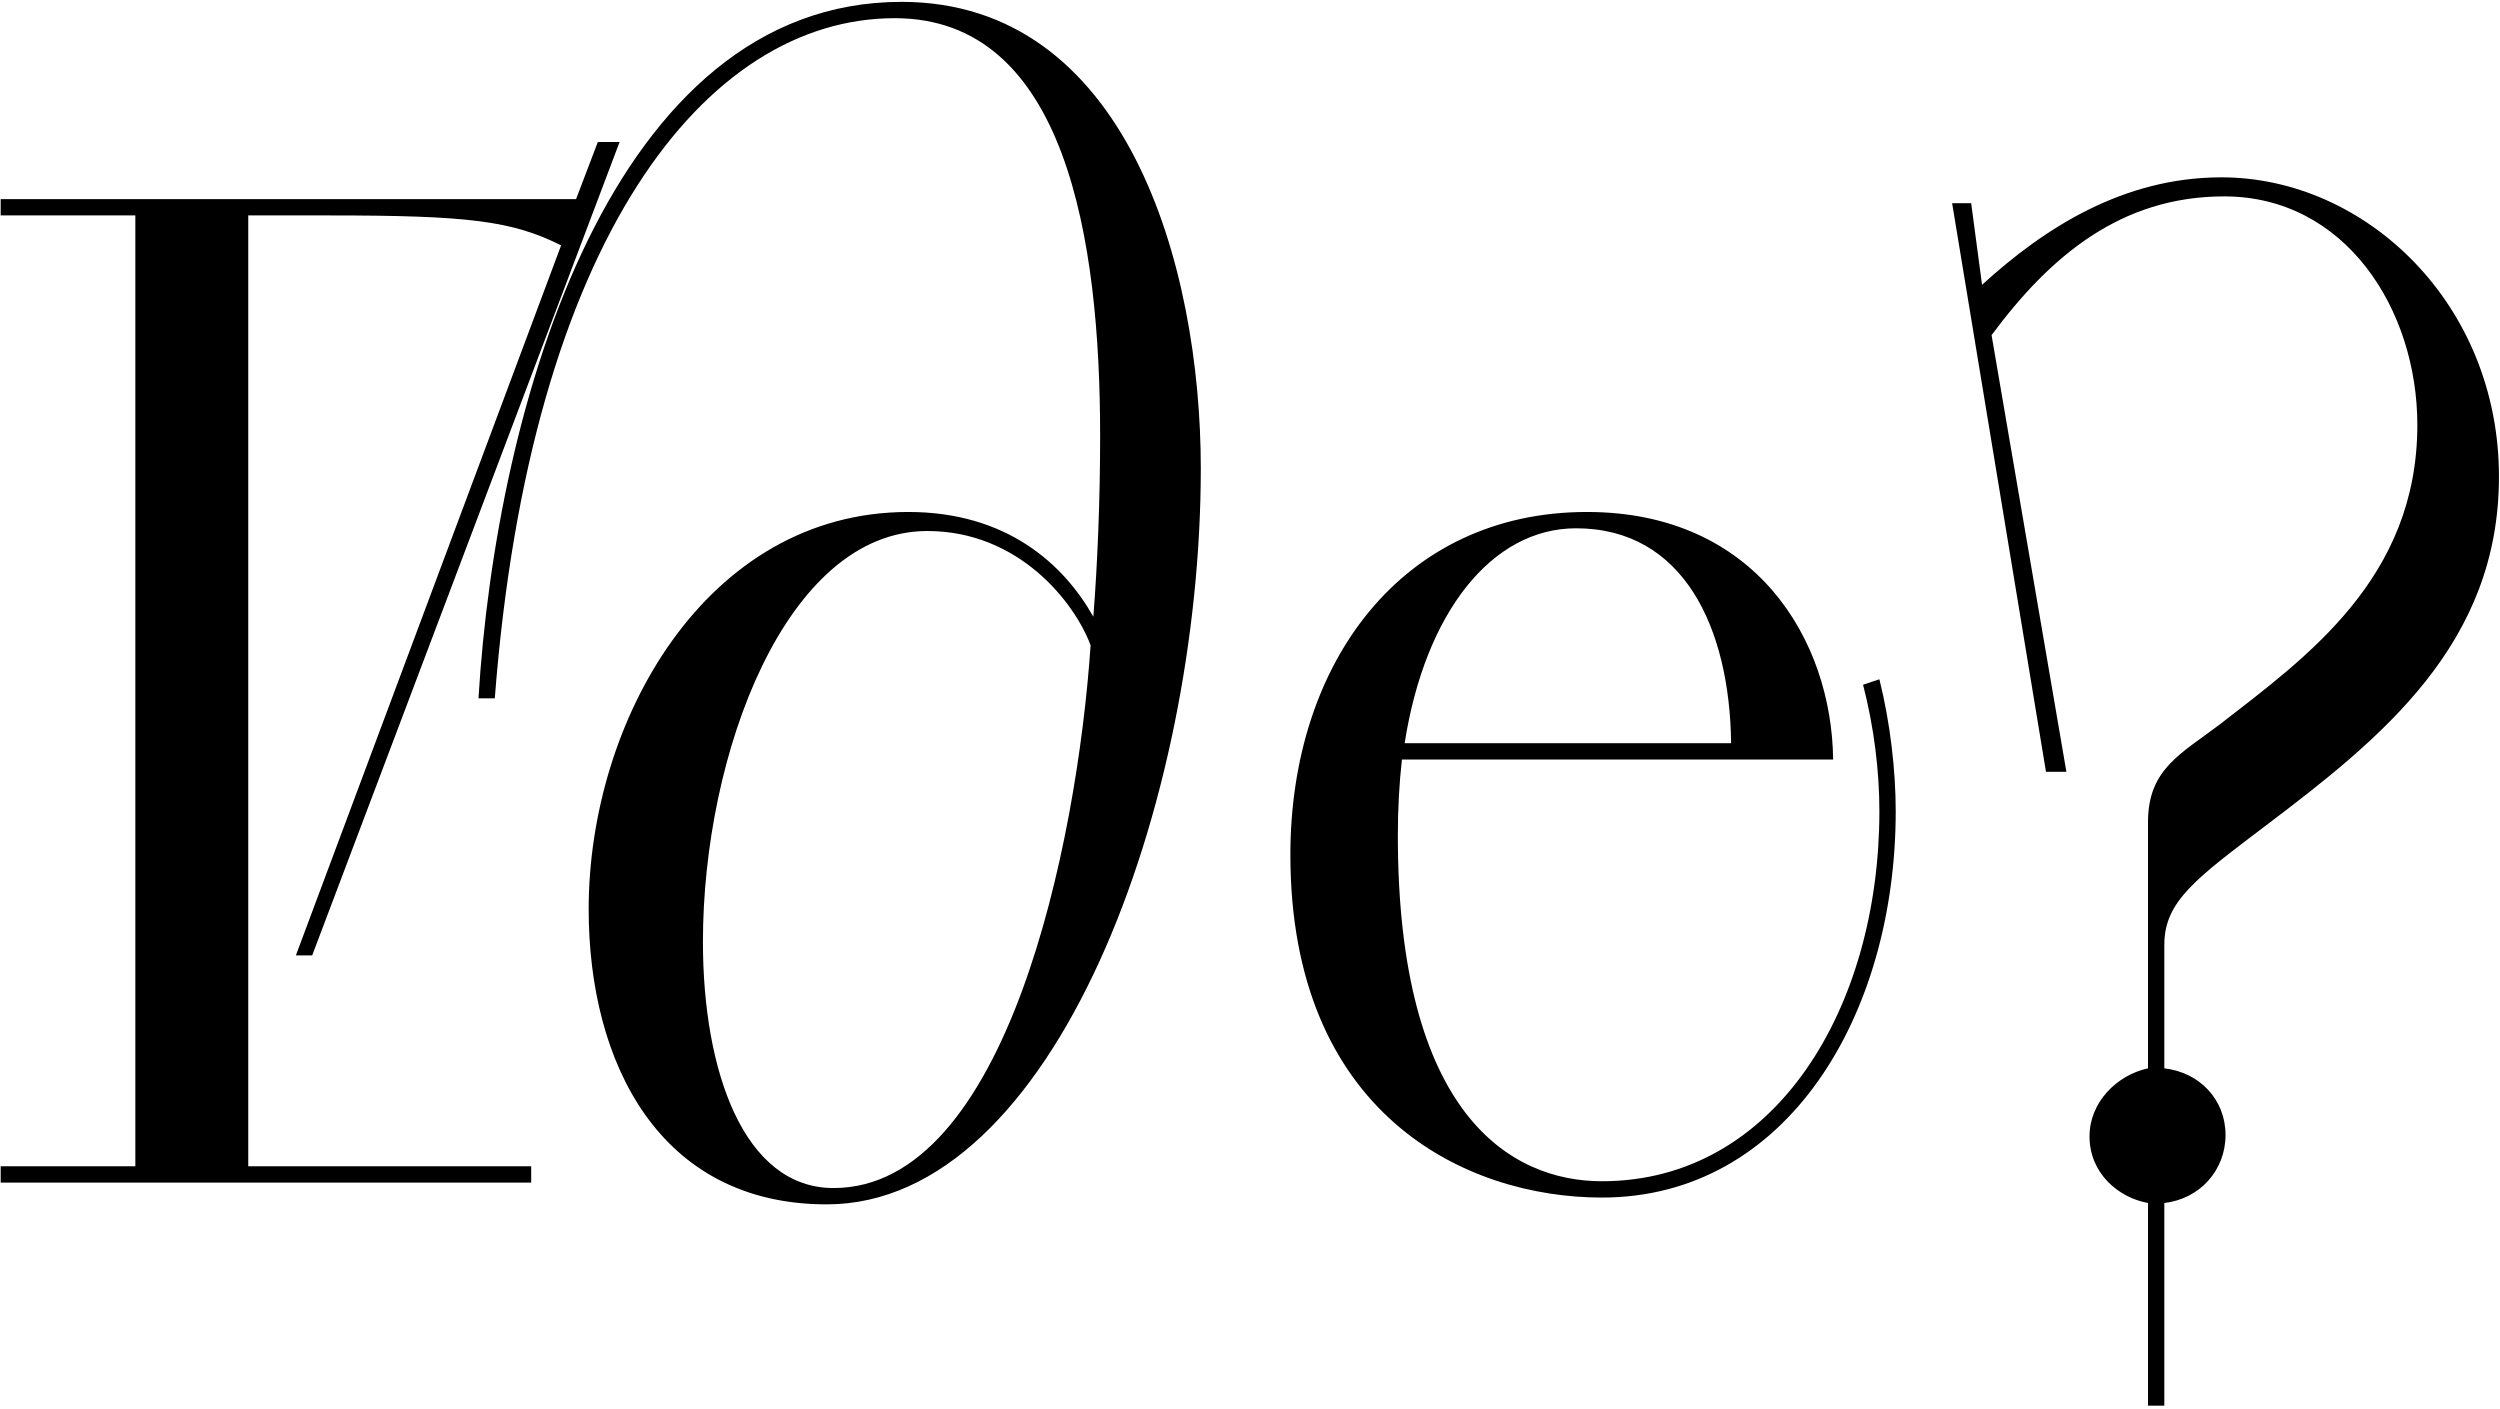
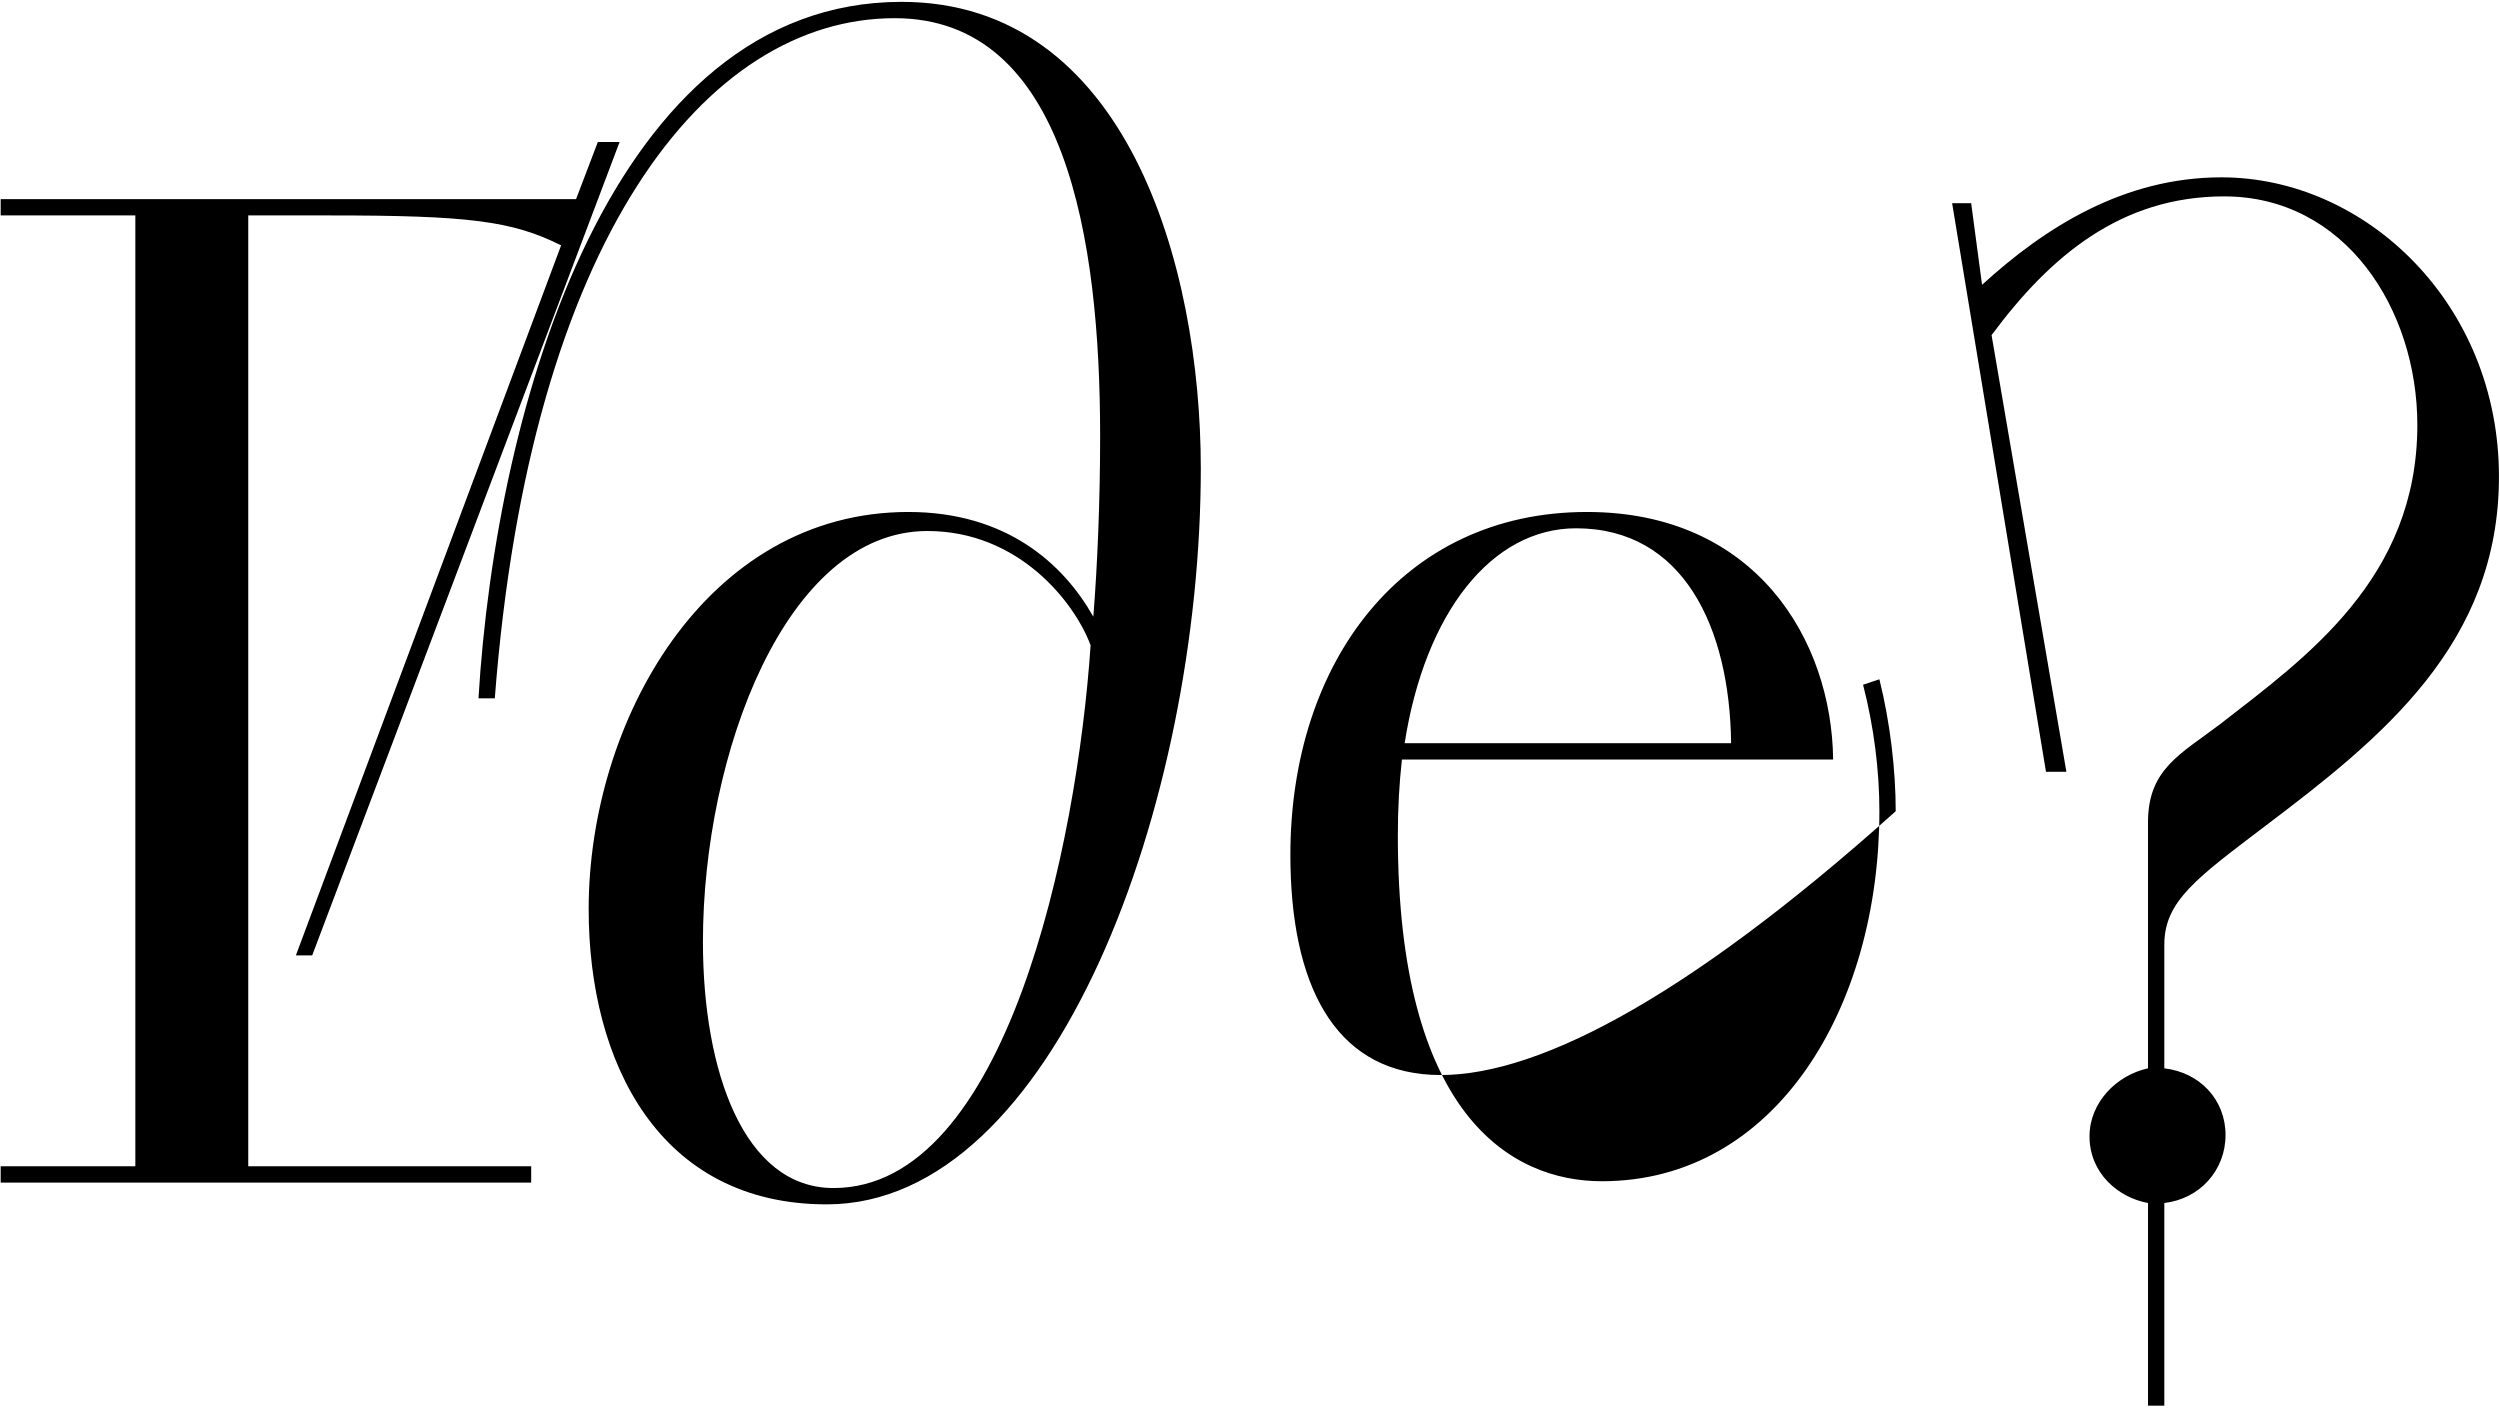
<svg xmlns="http://www.w3.org/2000/svg" width="408" height="230" viewBox="0 0 408 230" fill="none">
-   <path d="M0.11 190.336H22.088V35.158H0.11V32.494H94.016L97.568 23.17H101.12L50.948 155.926H48.284L91.574 40.042C83.582 36.046 76.478 35.158 53.834 35.158H40.514V190.336H86.69V193H0.11V190.336ZM80.751 113.968H78.088C80.974 66.016 99.844 0.304 147.13 0.304C183.76 0.304 195.97 43.15 195.97 76.45C195.97 130.84 172.216 196.552 134.92 196.552C107.614 196.552 96.07 173.464 96.07 148.378C96.07 117.742 115.162 83.554 148.24 83.554C164.224 83.554 173.548 91.99 178.432 100.648C179.098 92.212 179.542 81.778 179.542 71.122C179.542 39.154 173.992 2.968 146.02 2.968C115.162 2.968 86.523 38.932 80.751 113.968ZM136.03 193.888C164.224 193.888 175.768 137.944 177.988 105.31C175.324 98.206 166.222 86.662 151.348 86.662C128.26 86.662 114.718 123.07 114.718 153.706C114.718 174.796 121.378 193.888 136.03 193.888ZM299.168 123.958H228.794C228.35 127.954 228.128 131.95 228.128 136.39C228.128 181.9 246.554 192.778 261.428 192.778C289.844 192.778 306.716 164.362 306.716 132.394C306.716 125.734 305.828 118.63 304.052 111.748L306.716 110.86C308.492 117.964 309.38 125.734 309.38 132.394C309.38 165.694 291.62 195.442 261.428 195.442C239.006 195.442 210.59 181.678 210.59 139.498C210.59 108.196 228.794 83.554 258.986 83.554C286.514 83.554 298.946 104.422 299.168 123.958ZM257.21 86.218C243.446 86.218 232.568 99.982 229.238 121.294H282.518C282.296 102.424 274.748 86.218 257.21 86.218ZM350.554 229.408V196.33C345.67 195.442 341.008 191.446 341.008 185.452C341.008 179.902 345.448 175.462 350.554 174.352V134.17C350.554 125.512 355.882 123.07 362.32 118.186C376.306 107.308 394.51 94.432 394.51 69.346C394.51 50.476 382.744 32.05 362.986 32.05C346.114 32.05 334.57 41.818 325.024 54.694L337.234 125.956H333.904L318.586 33.16H321.694L323.47 46.48C333.682 37.156 346.558 28.942 362.542 28.942C386.074 28.942 407.83 49.588 407.83 77.782C407.83 105.088 388.738 120.406 369.646 134.836C358.546 143.272 353.218 147.046 353.218 154.15V174.352C358.99 175.018 363.208 179.458 363.208 185.23C363.208 191.002 358.99 195.664 353.218 196.33V229.408H350.554Z" fill="black" />
+   <path d="M0.11 190.336H22.088V35.158H0.11V32.494H94.016L97.568 23.17H101.12L50.948 155.926H48.284L91.574 40.042C83.582 36.046 76.478 35.158 53.834 35.158H40.514V190.336H86.69V193H0.11V190.336ZM80.751 113.968H78.088C80.974 66.016 99.844 0.304 147.13 0.304C183.76 0.304 195.97 43.15 195.97 76.45C195.97 130.84 172.216 196.552 134.92 196.552C107.614 196.552 96.07 173.464 96.07 148.378C96.07 117.742 115.162 83.554 148.24 83.554C164.224 83.554 173.548 91.99 178.432 100.648C179.098 92.212 179.542 81.778 179.542 71.122C179.542 39.154 173.992 2.968 146.02 2.968C115.162 2.968 86.523 38.932 80.751 113.968ZM136.03 193.888C164.224 193.888 175.768 137.944 177.988 105.31C175.324 98.206 166.222 86.662 151.348 86.662C128.26 86.662 114.718 123.07 114.718 153.706C114.718 174.796 121.378 193.888 136.03 193.888ZM299.168 123.958H228.794C228.35 127.954 228.128 131.95 228.128 136.39C228.128 181.9 246.554 192.778 261.428 192.778C289.844 192.778 306.716 164.362 306.716 132.394C306.716 125.734 305.828 118.63 304.052 111.748L306.716 110.86C308.492 117.964 309.38 125.734 309.38 132.394C239.006 195.442 210.59 181.678 210.59 139.498C210.59 108.196 228.794 83.554 258.986 83.554C286.514 83.554 298.946 104.422 299.168 123.958ZM257.21 86.218C243.446 86.218 232.568 99.982 229.238 121.294H282.518C282.296 102.424 274.748 86.218 257.21 86.218ZM350.554 229.408V196.33C345.67 195.442 341.008 191.446 341.008 185.452C341.008 179.902 345.448 175.462 350.554 174.352V134.17C350.554 125.512 355.882 123.07 362.32 118.186C376.306 107.308 394.51 94.432 394.51 69.346C394.51 50.476 382.744 32.05 362.986 32.05C346.114 32.05 334.57 41.818 325.024 54.694L337.234 125.956H333.904L318.586 33.16H321.694L323.47 46.48C333.682 37.156 346.558 28.942 362.542 28.942C386.074 28.942 407.83 49.588 407.83 77.782C407.83 105.088 388.738 120.406 369.646 134.836C358.546 143.272 353.218 147.046 353.218 154.15V174.352C358.99 175.018 363.208 179.458 363.208 185.23C363.208 191.002 358.99 195.664 353.218 196.33V229.408H350.554Z" fill="black" />
</svg>